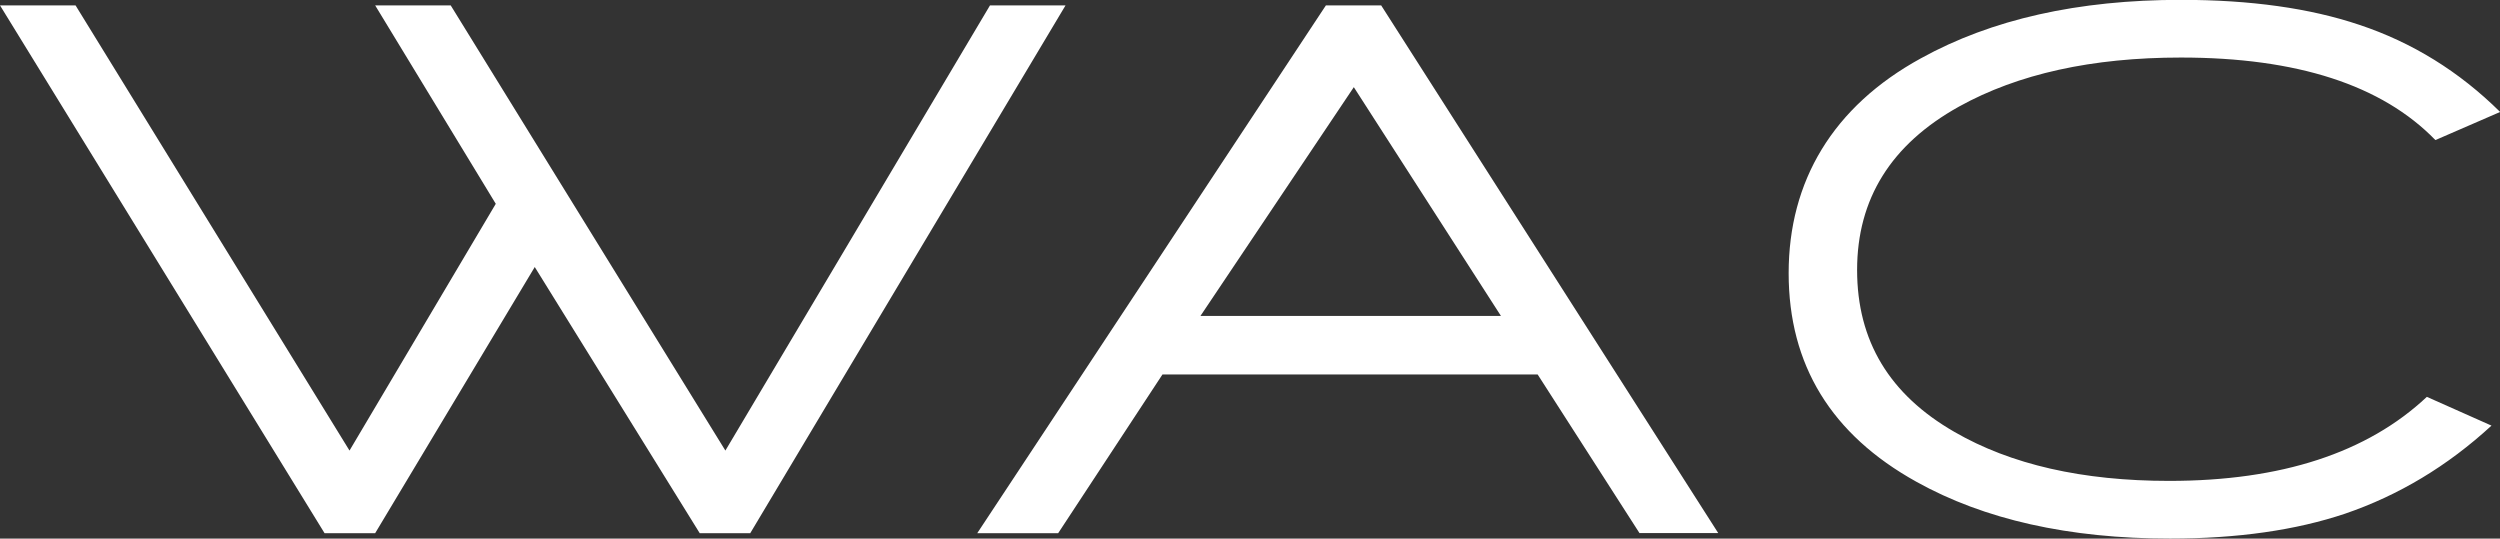
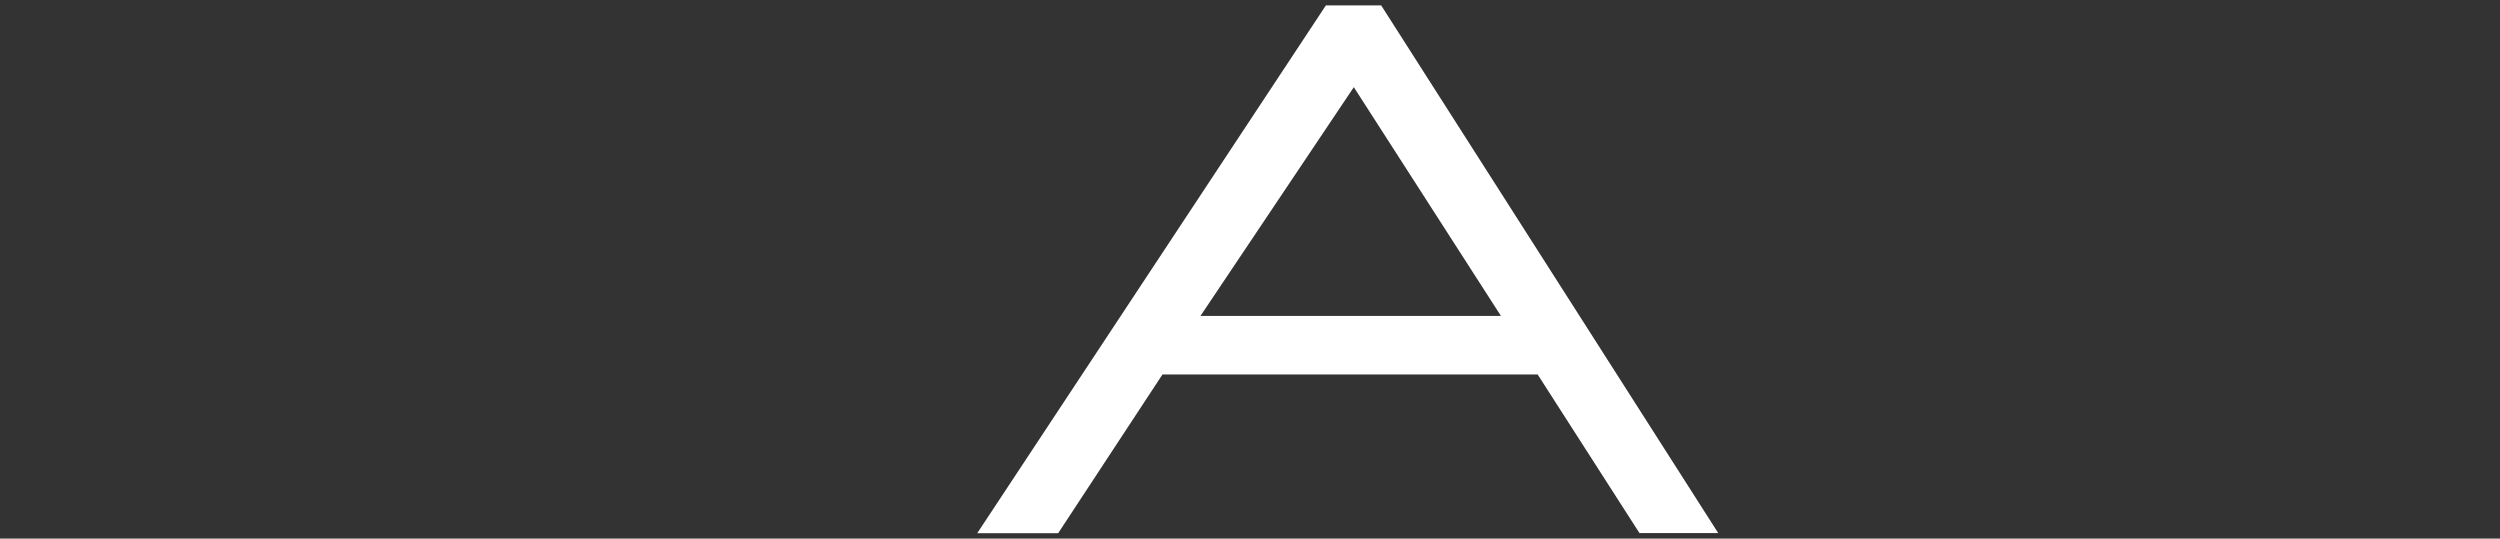
<svg xmlns="http://www.w3.org/2000/svg" id="Layer_2" data-name="Layer 2" viewBox="0 0 176.39 38">
  <rect x="0" y="0" width="176.39" height="38" fill="#333333" stroke="none" />
  <defs>
    <style>
      .cls-1 {
        fill: #fff;
      }
    </style>
  </defs>
  <g id="Layer_1-2" data-name="Layer 1">
    <g>
-       <path class="cls-1" d="M52.94,37.62h-3.57l-11.64-18.78-11.26,18.78h-3.57L0,.38h5.33l19.33,31.41,10.32-17.41L26.47.38h5.33l19.38,31.41L69.85.38h5.33l-22.24,37.23Z" />
      <path class="cls-1" d="M115.68,37.62l-7.19-11.2h-26.47l-7.36,11.2h-5.71L93.55.38h3.9l23.78,37.23h-5.55ZM95.52,6.15l-10.82,16.14h21.2l-10.38-16.14Z" />
-       <path class="cls-1" d="M171.83,9.88c-3.77-3.88-9.76-5.82-17.96-5.82-6.26,0-11.48,1.15-15.65,3.46-4.8,2.67-7.19,6.52-7.19,11.53s2.29,8.79,6.86,11.42c3.99,2.31,9.04,3.46,15.16,3.46,7.91,0,13.97-1.98,18.18-5.93l4.56,2.03c-3.11,2.86-6.55,4.92-10.32,6.21-3.48,1.17-7.6,1.76-12.36,1.76-7.14,0-13.11-1.34-17.9-4.01-6-3.33-9.01-8.24-9.01-14.72s3.11-11.75,9.34-15.16c4.98-2.75,11.09-4.12,18.34-4.12,4.91,0,9.1.59,12.58,1.76,3.73,1.24,7.05,3.29,9.94,6.15l-4.56,1.98Z" />
    </g>
  </g>
</svg>